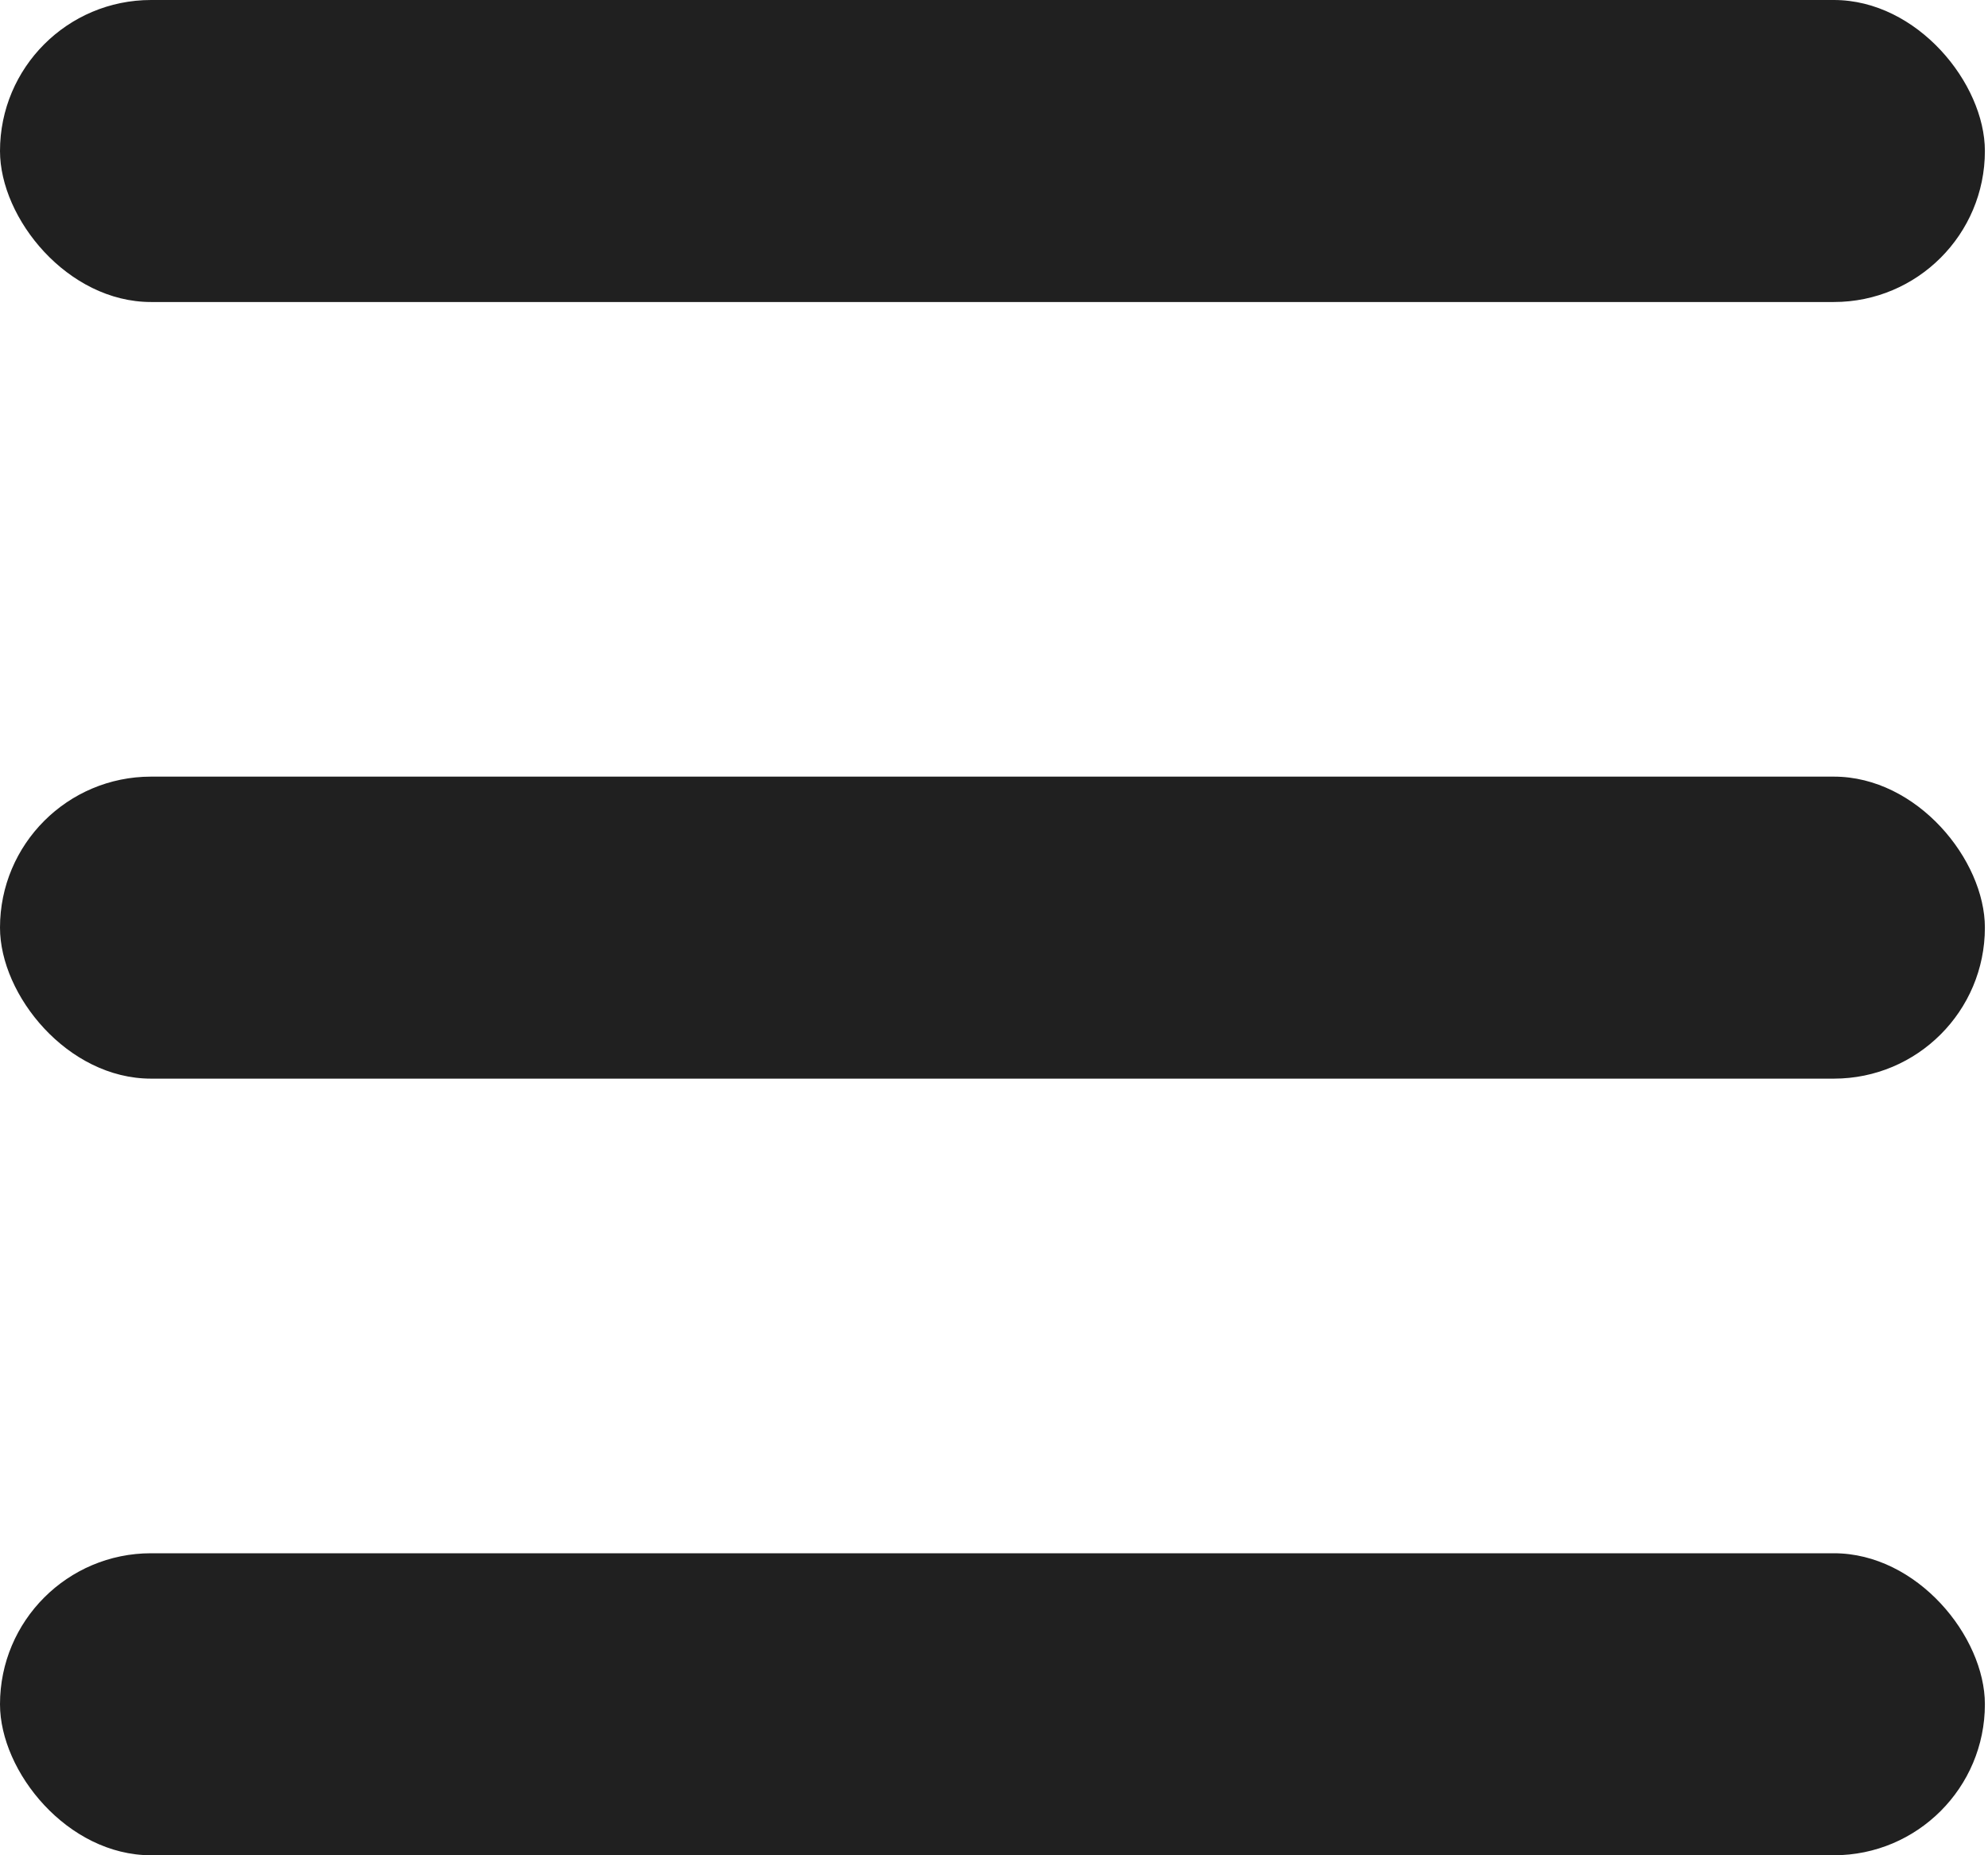
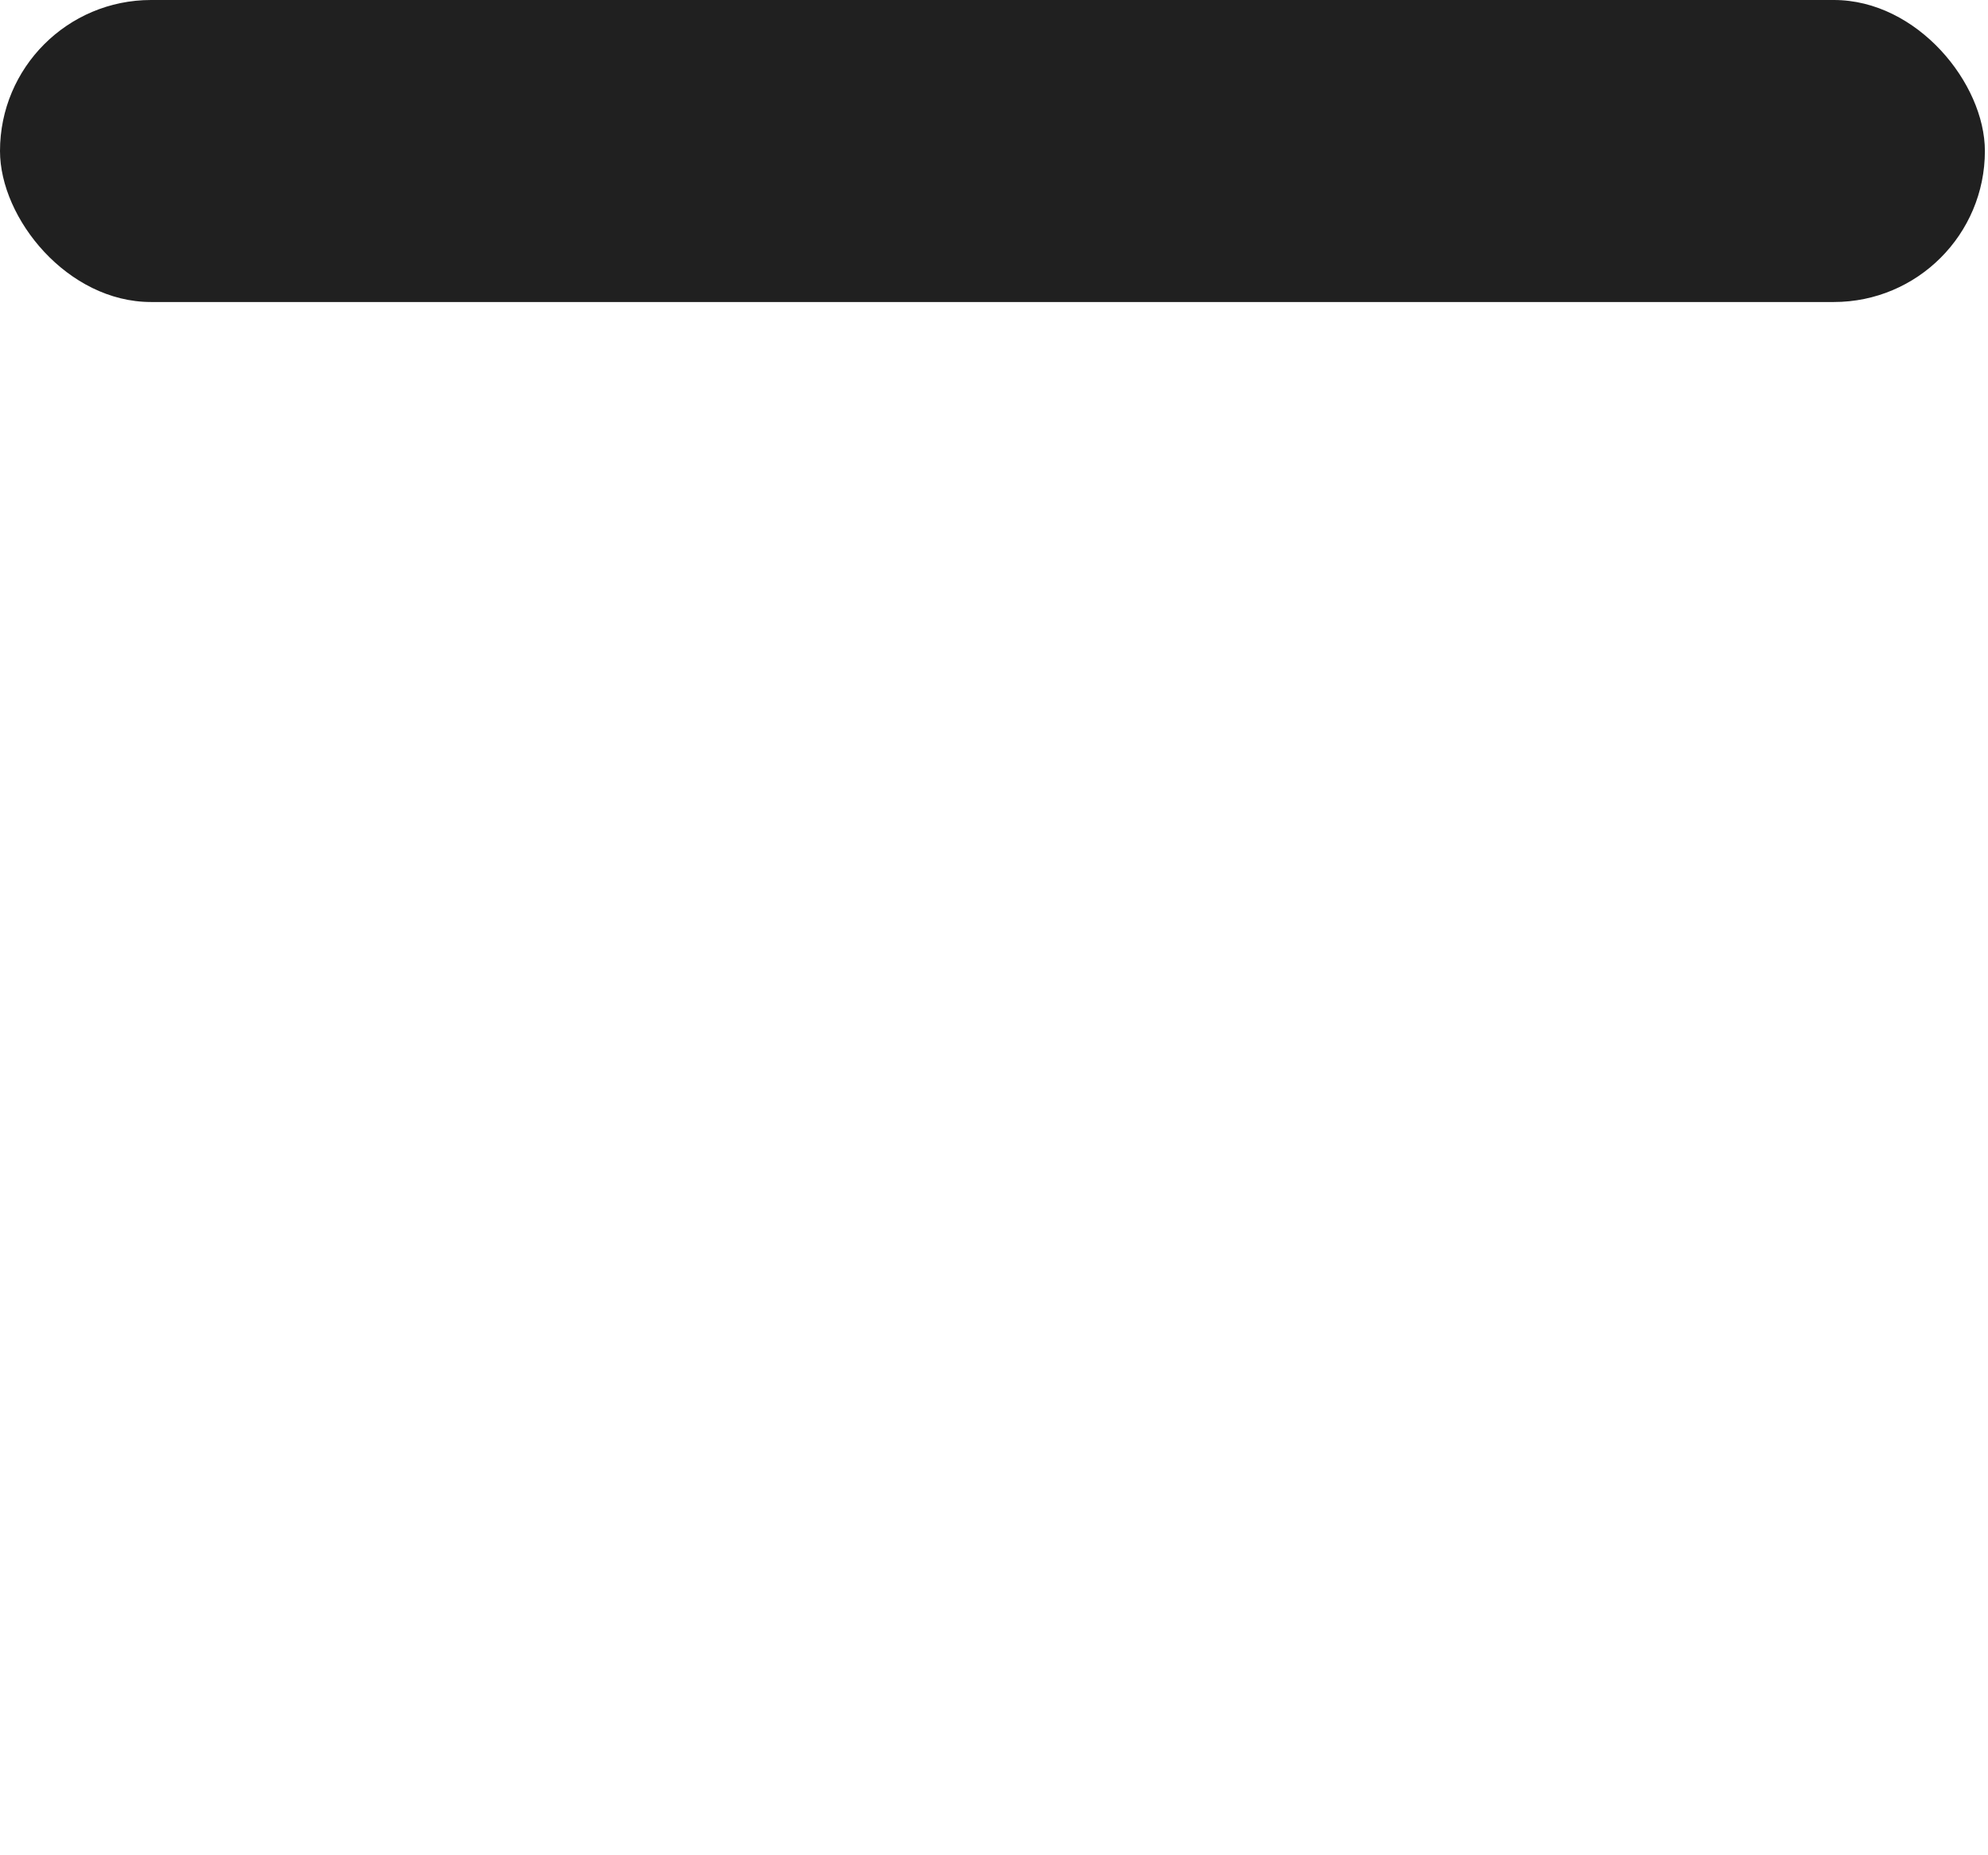
<svg xmlns="http://www.w3.org/2000/svg" width="30" height="28" viewBox="0 0 30 28" fill="none">
  <rect width="29.953" height="4.558" rx="2.279" fill="#202020" />
-   <rect y="11.721" width="29.953" height="4.558" rx="2.279" fill="#202020" />
-   <rect y="23.442" width="29.953" height="4.558" rx="2.279" fill="#202020" />
</svg>